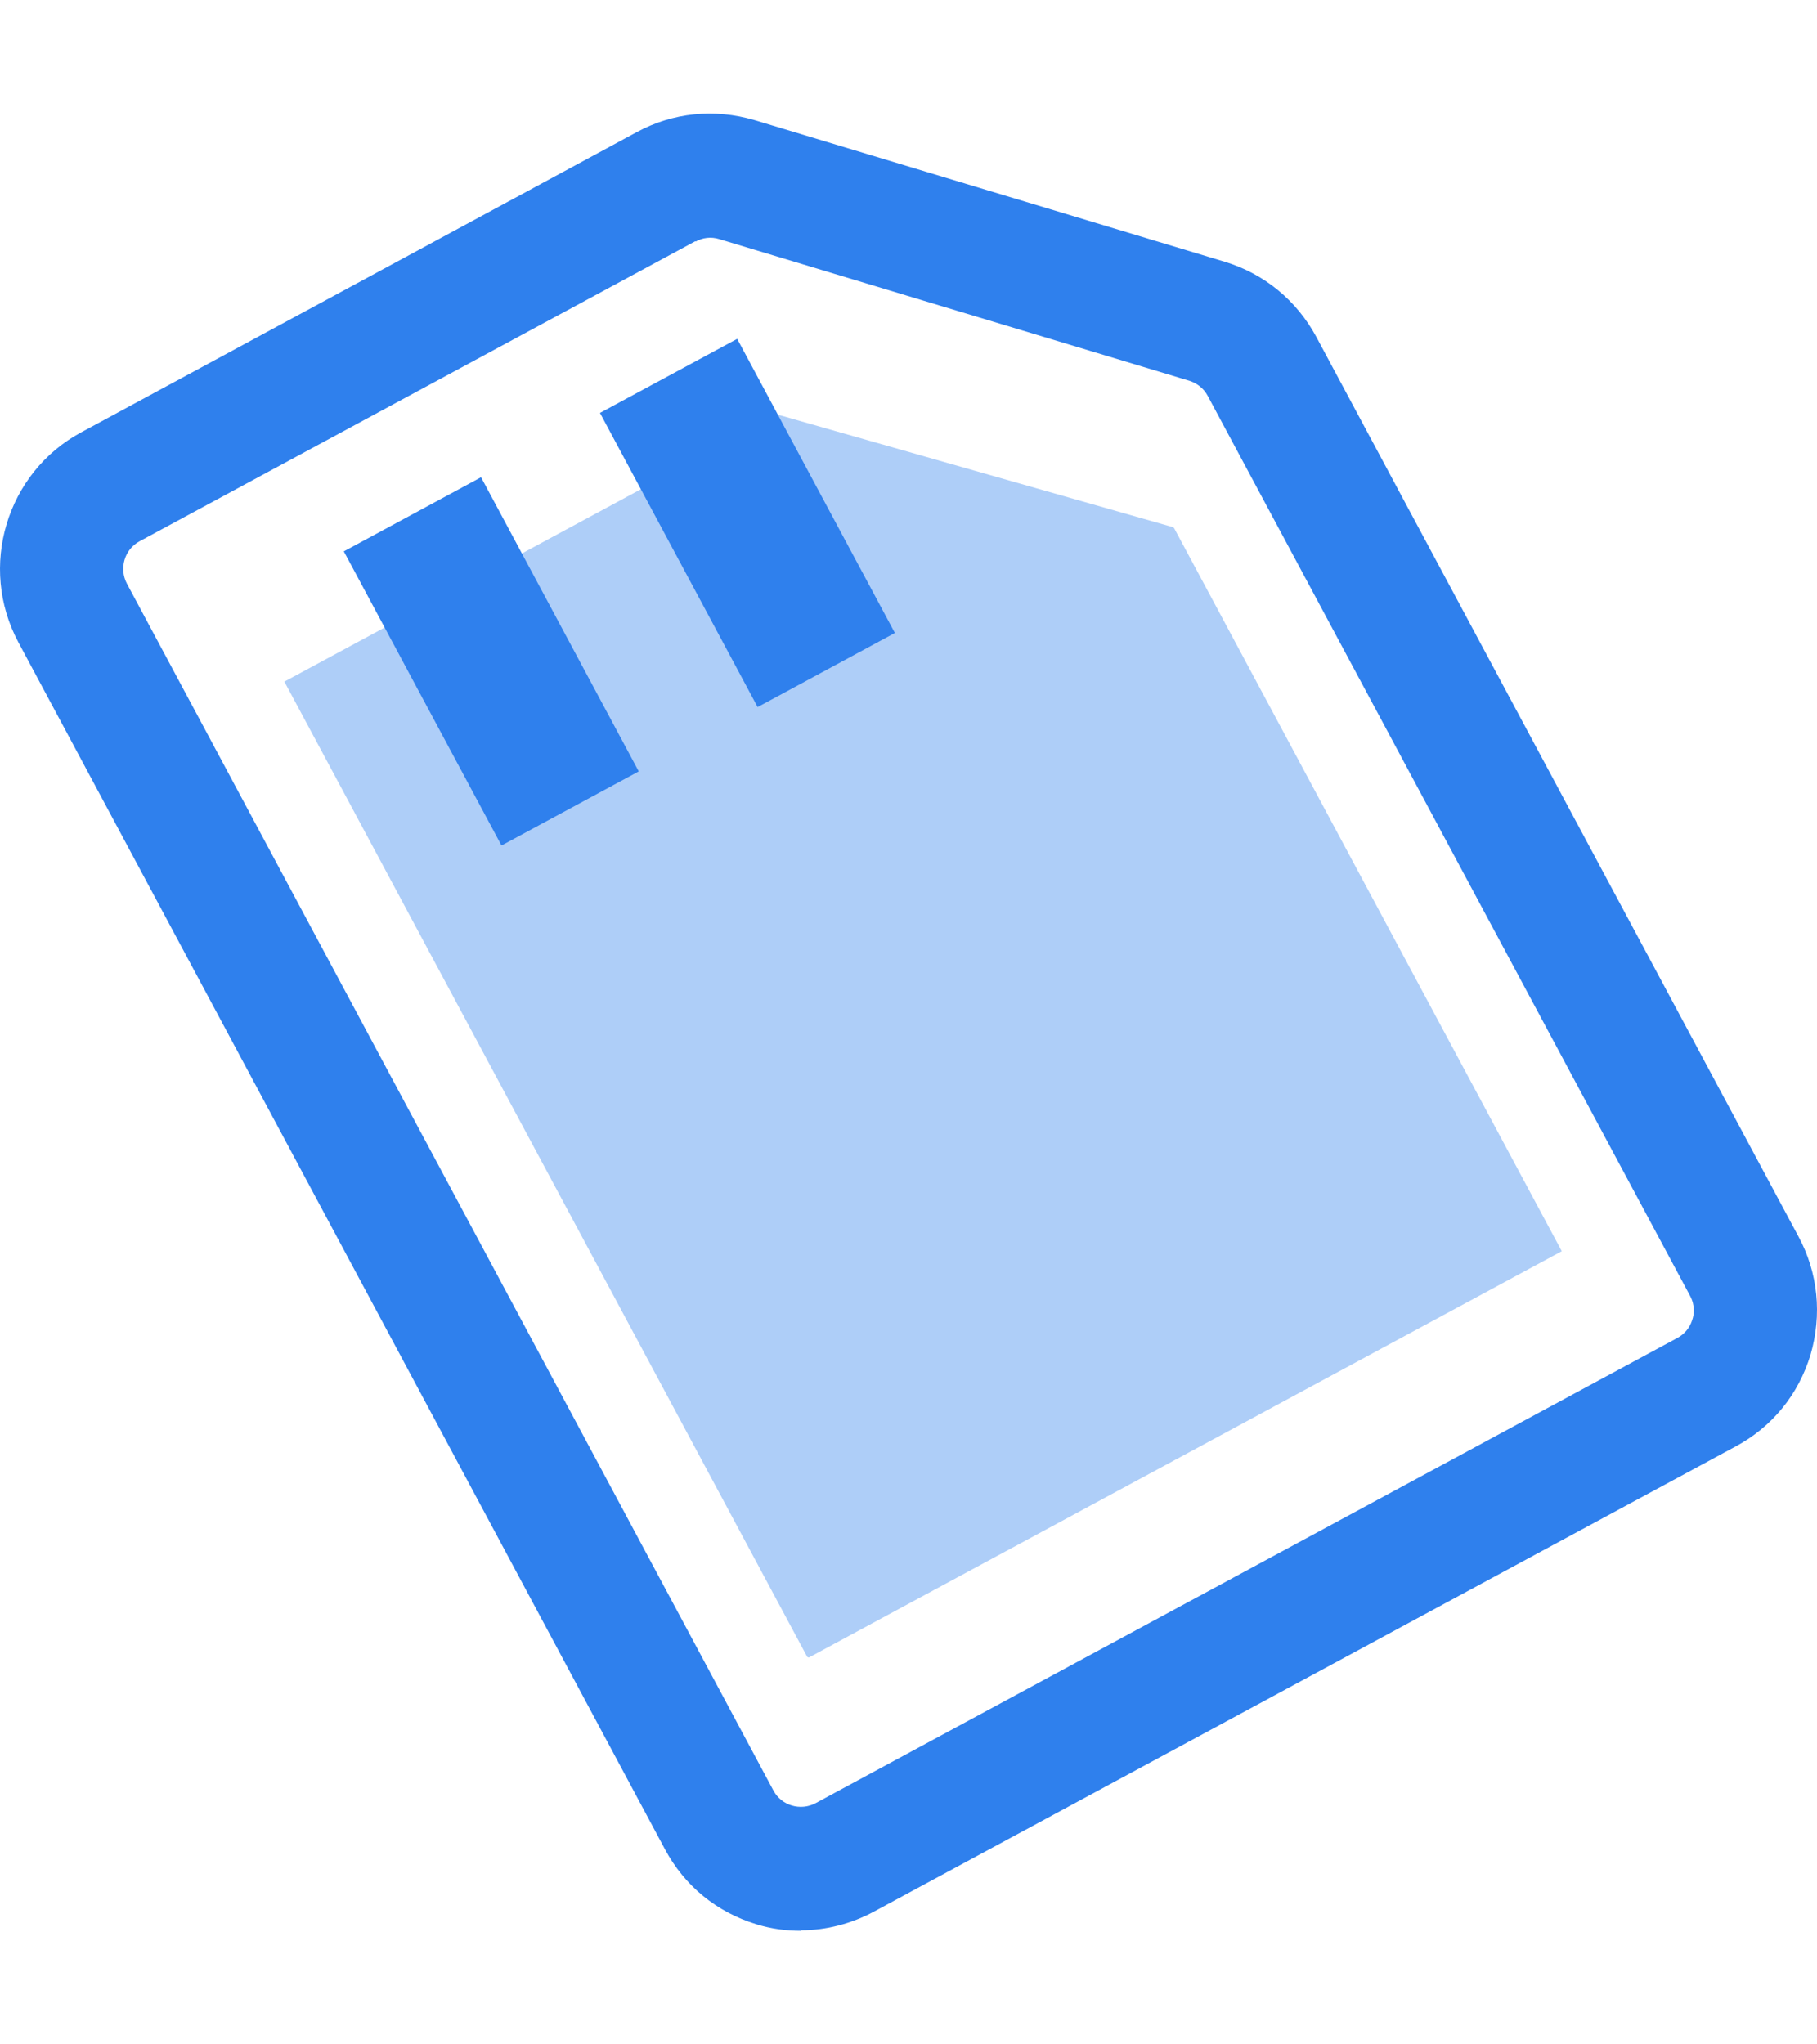
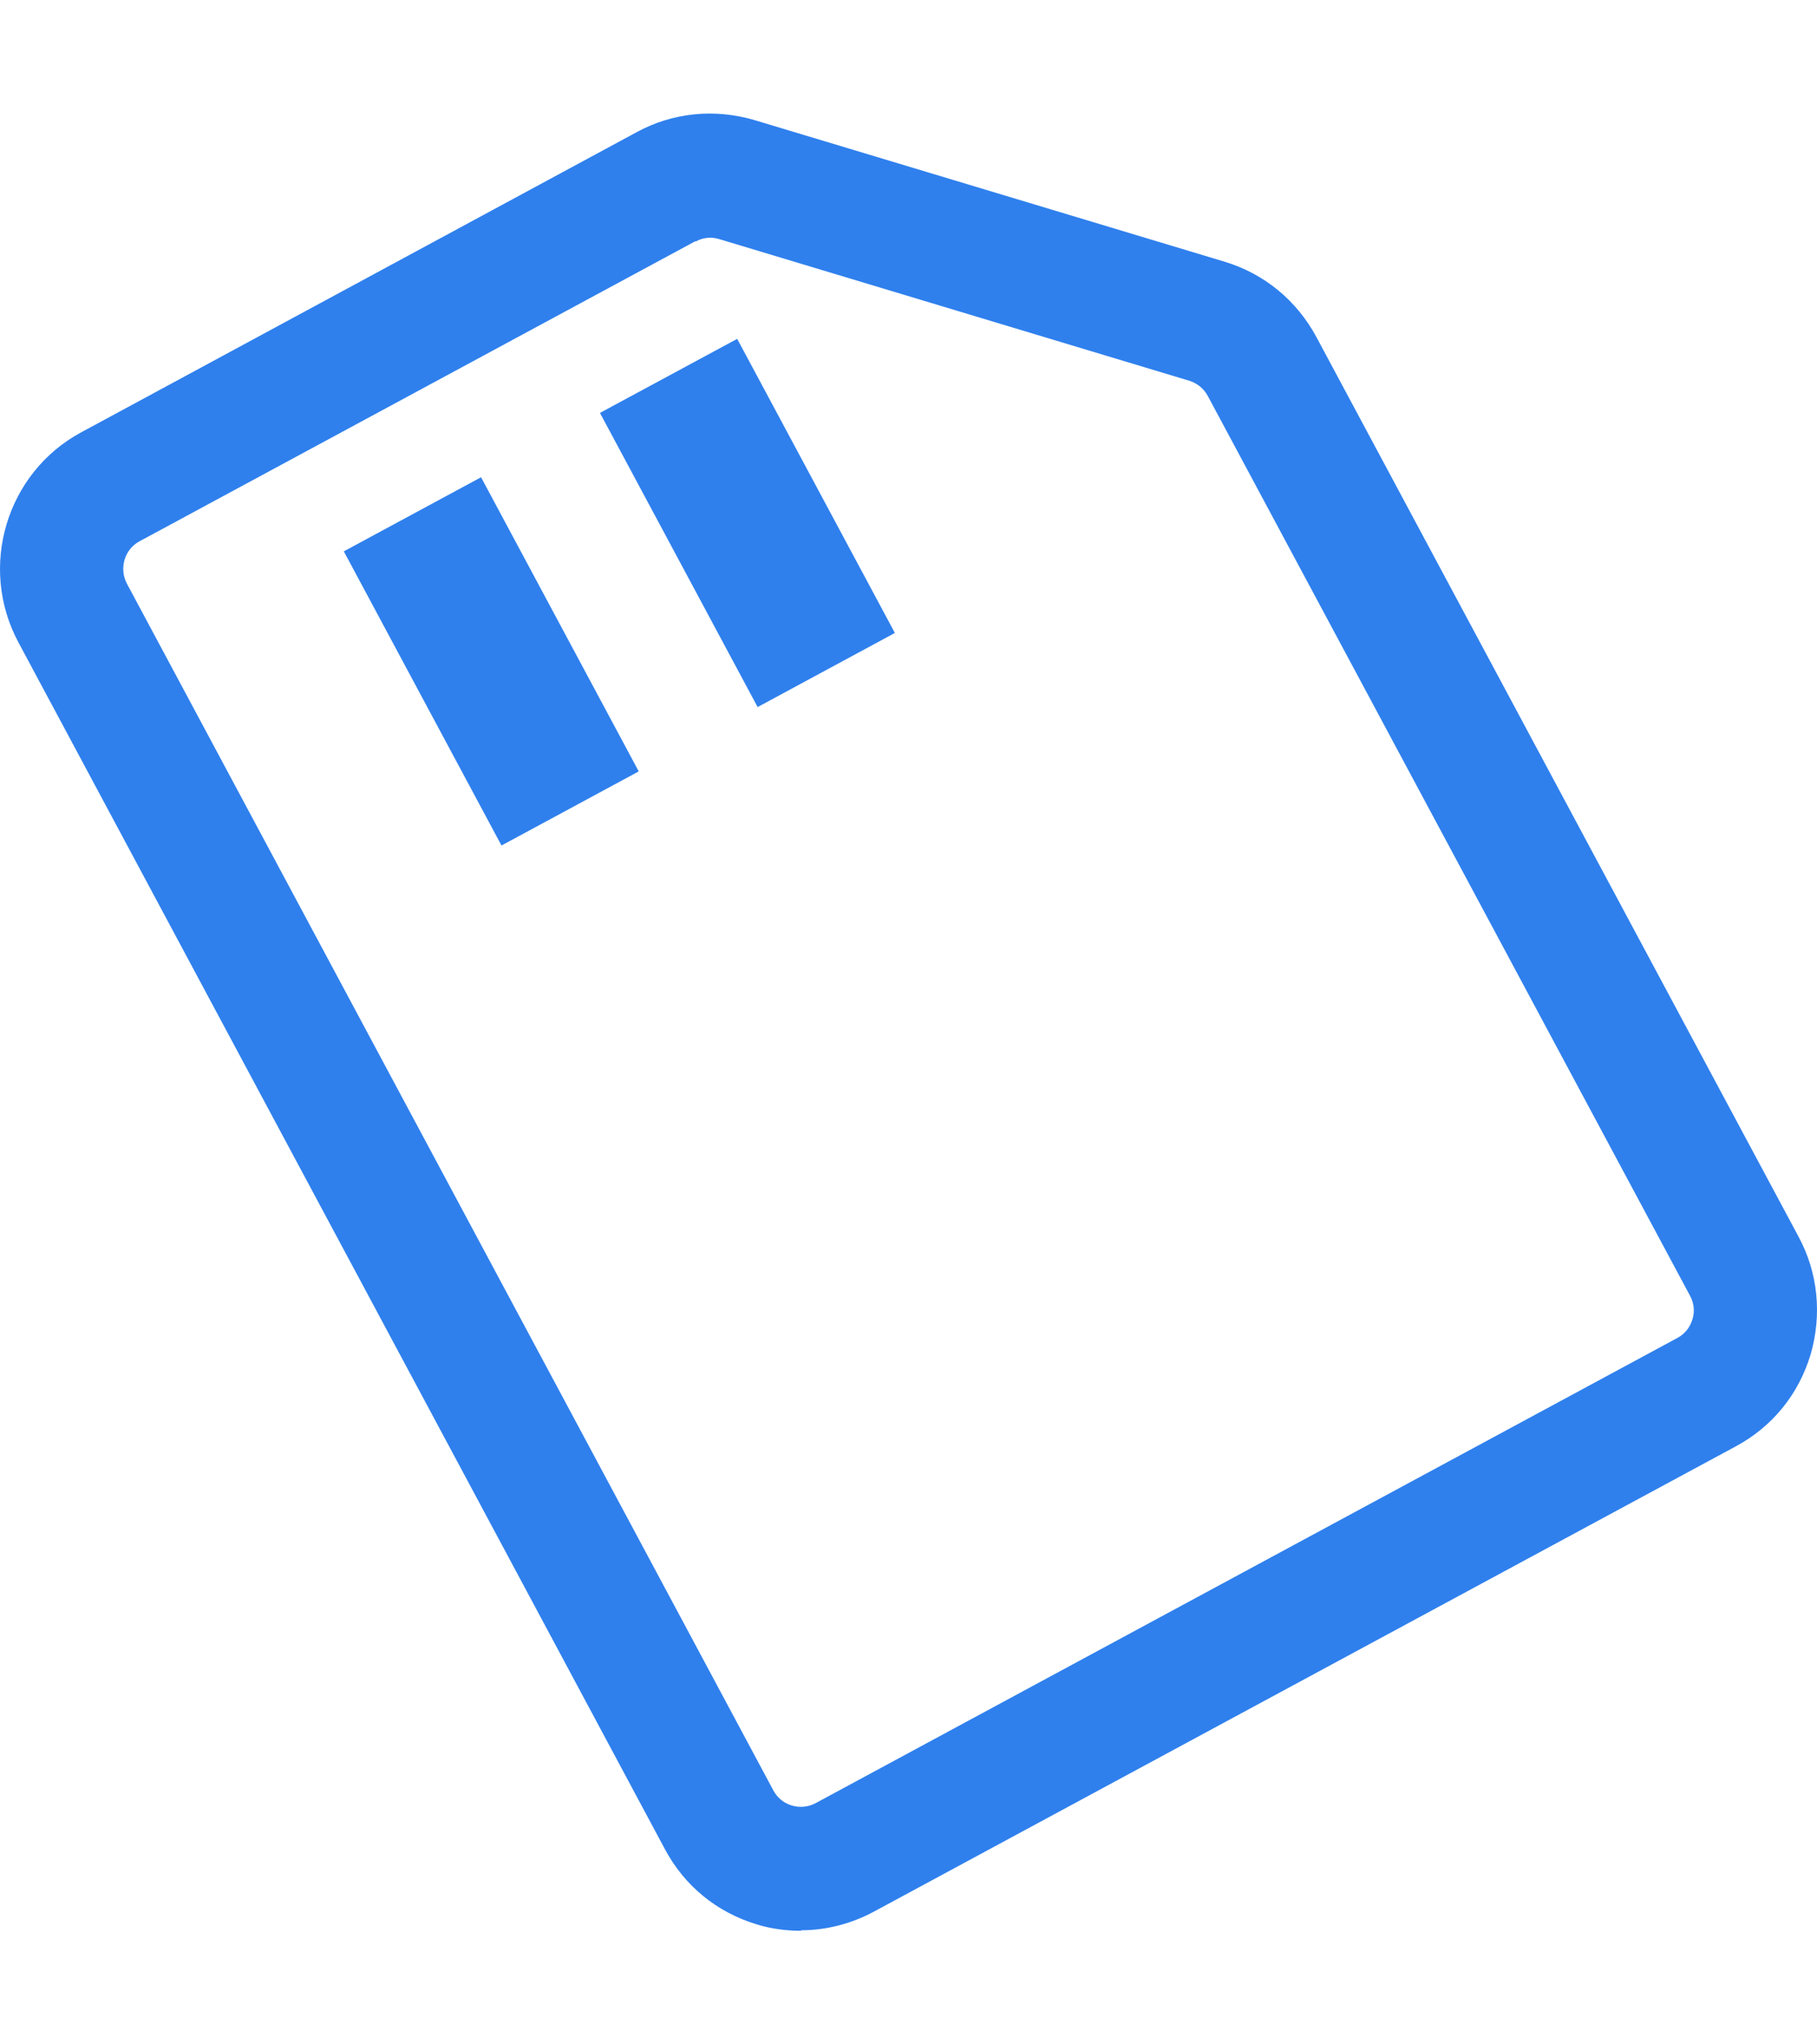
<svg xmlns="http://www.w3.org/2000/svg" width="32" height="36" viewBox="0 0 32 36" fill="none">
  <path d="M14.108 34C13.843 34 13.577 33.965 13.32 33.885C12.621 33.671 12.054 33.209 11.709 32.561L0.323 11.309C-0.385 9.985 0.11 8.324 1.43 7.613L11.213 2.327C11.851 1.98 12.585 1.909 13.285 2.114L21.572 4.61C22.271 4.823 22.838 5.294 23.183 5.934L31.674 21.775C32.02 22.415 32.09 23.152 31.887 23.854C31.674 24.556 31.214 25.124 30.567 25.471L15.392 33.662C14.994 33.876 14.551 33.991 14.108 33.991V34ZM12.249 4.246L2.457 9.532C2.191 9.674 2.094 10.012 2.235 10.278L13.621 31.53C13.763 31.797 14.099 31.894 14.365 31.752L29.54 23.561C29.718 23.463 29.779 23.321 29.806 23.232C29.833 23.152 29.859 22.992 29.762 22.814L21.271 6.973C21.2 6.84 21.085 6.751 20.952 6.707L12.665 4.21C12.523 4.166 12.373 4.184 12.249 4.255V4.246Z" fill="#2F80ED" />
-   <path opacity="0.39" d="M13.702 7.312L5.008 12.003L14.216 29.176C14.216 29.176 14.242 29.194 14.251 29.185L27.505 22.033L20.679 9.302C20.679 9.302 20.67 9.293 20.661 9.284L13.702 7.303V7.312Z" fill="#2F80ED" />
  <path d="M8.472 8.404L6.055 9.709L8.832 14.889L11.249 13.584L8.472 8.404Z" fill="#2F80ED" />
  <path d="M12.983 5.967L10.566 7.271L13.343 12.451L15.76 11.146L12.983 5.967Z" fill="#2F80ED" />
</svg>